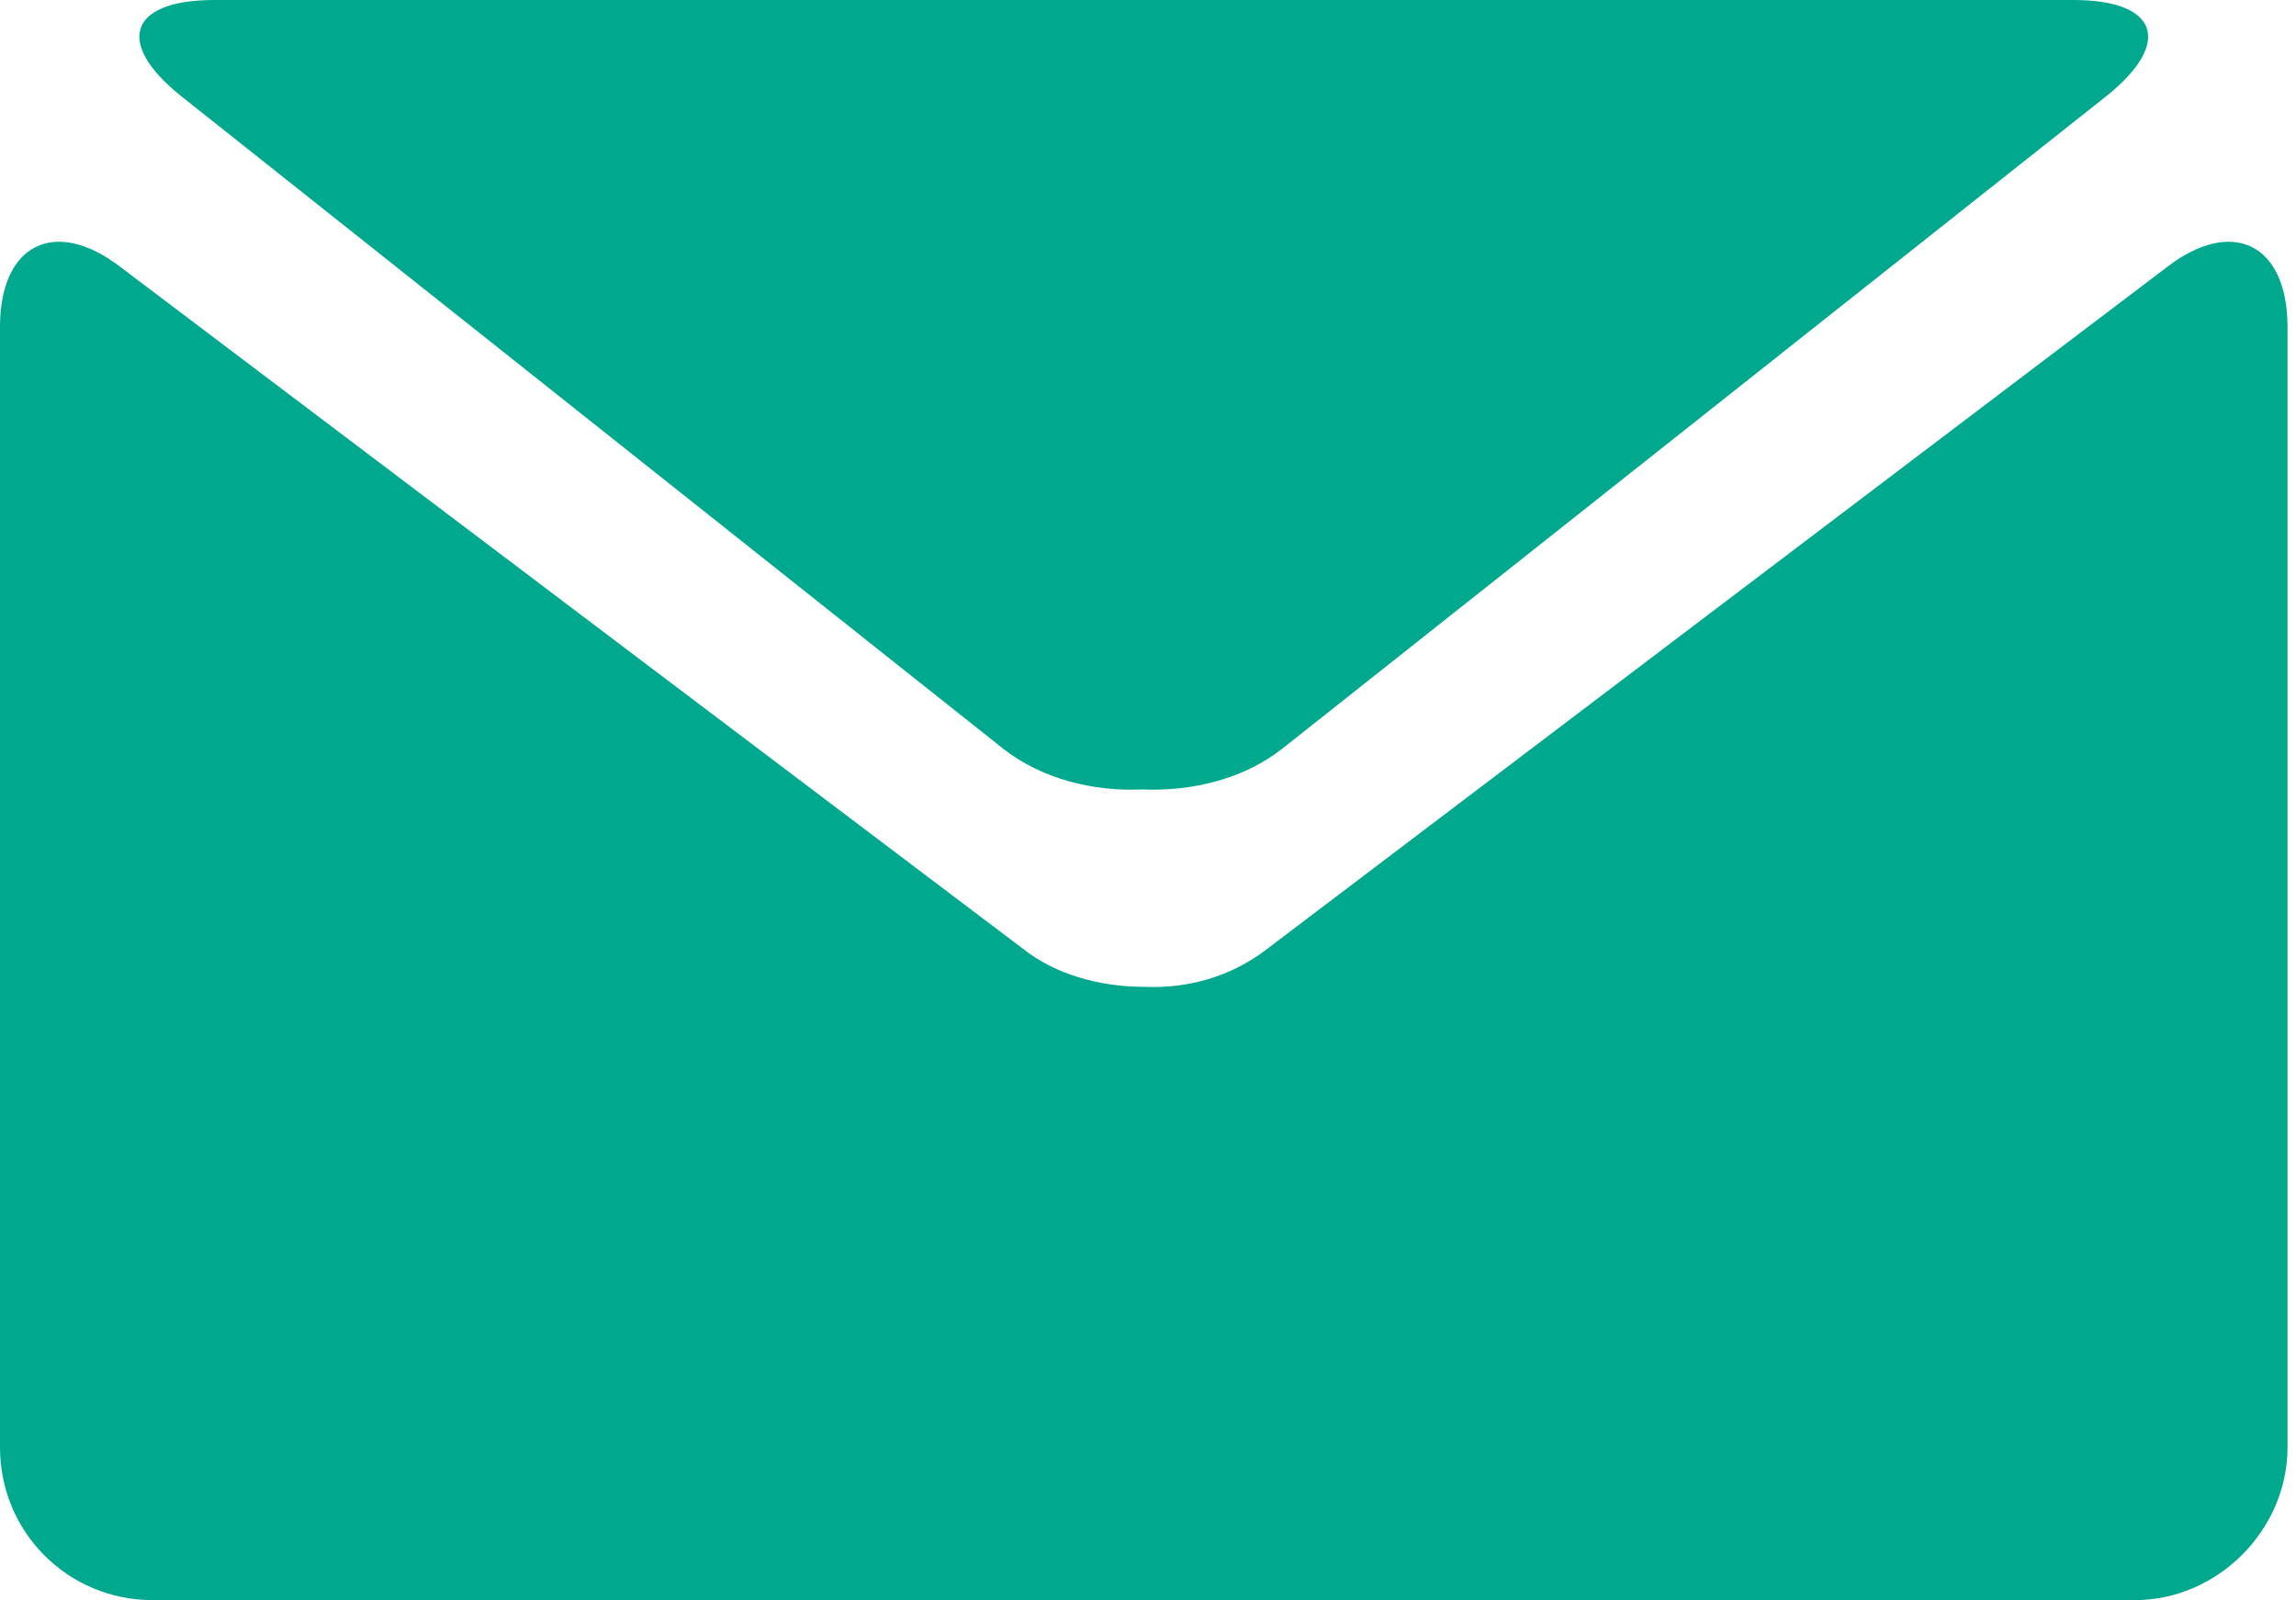
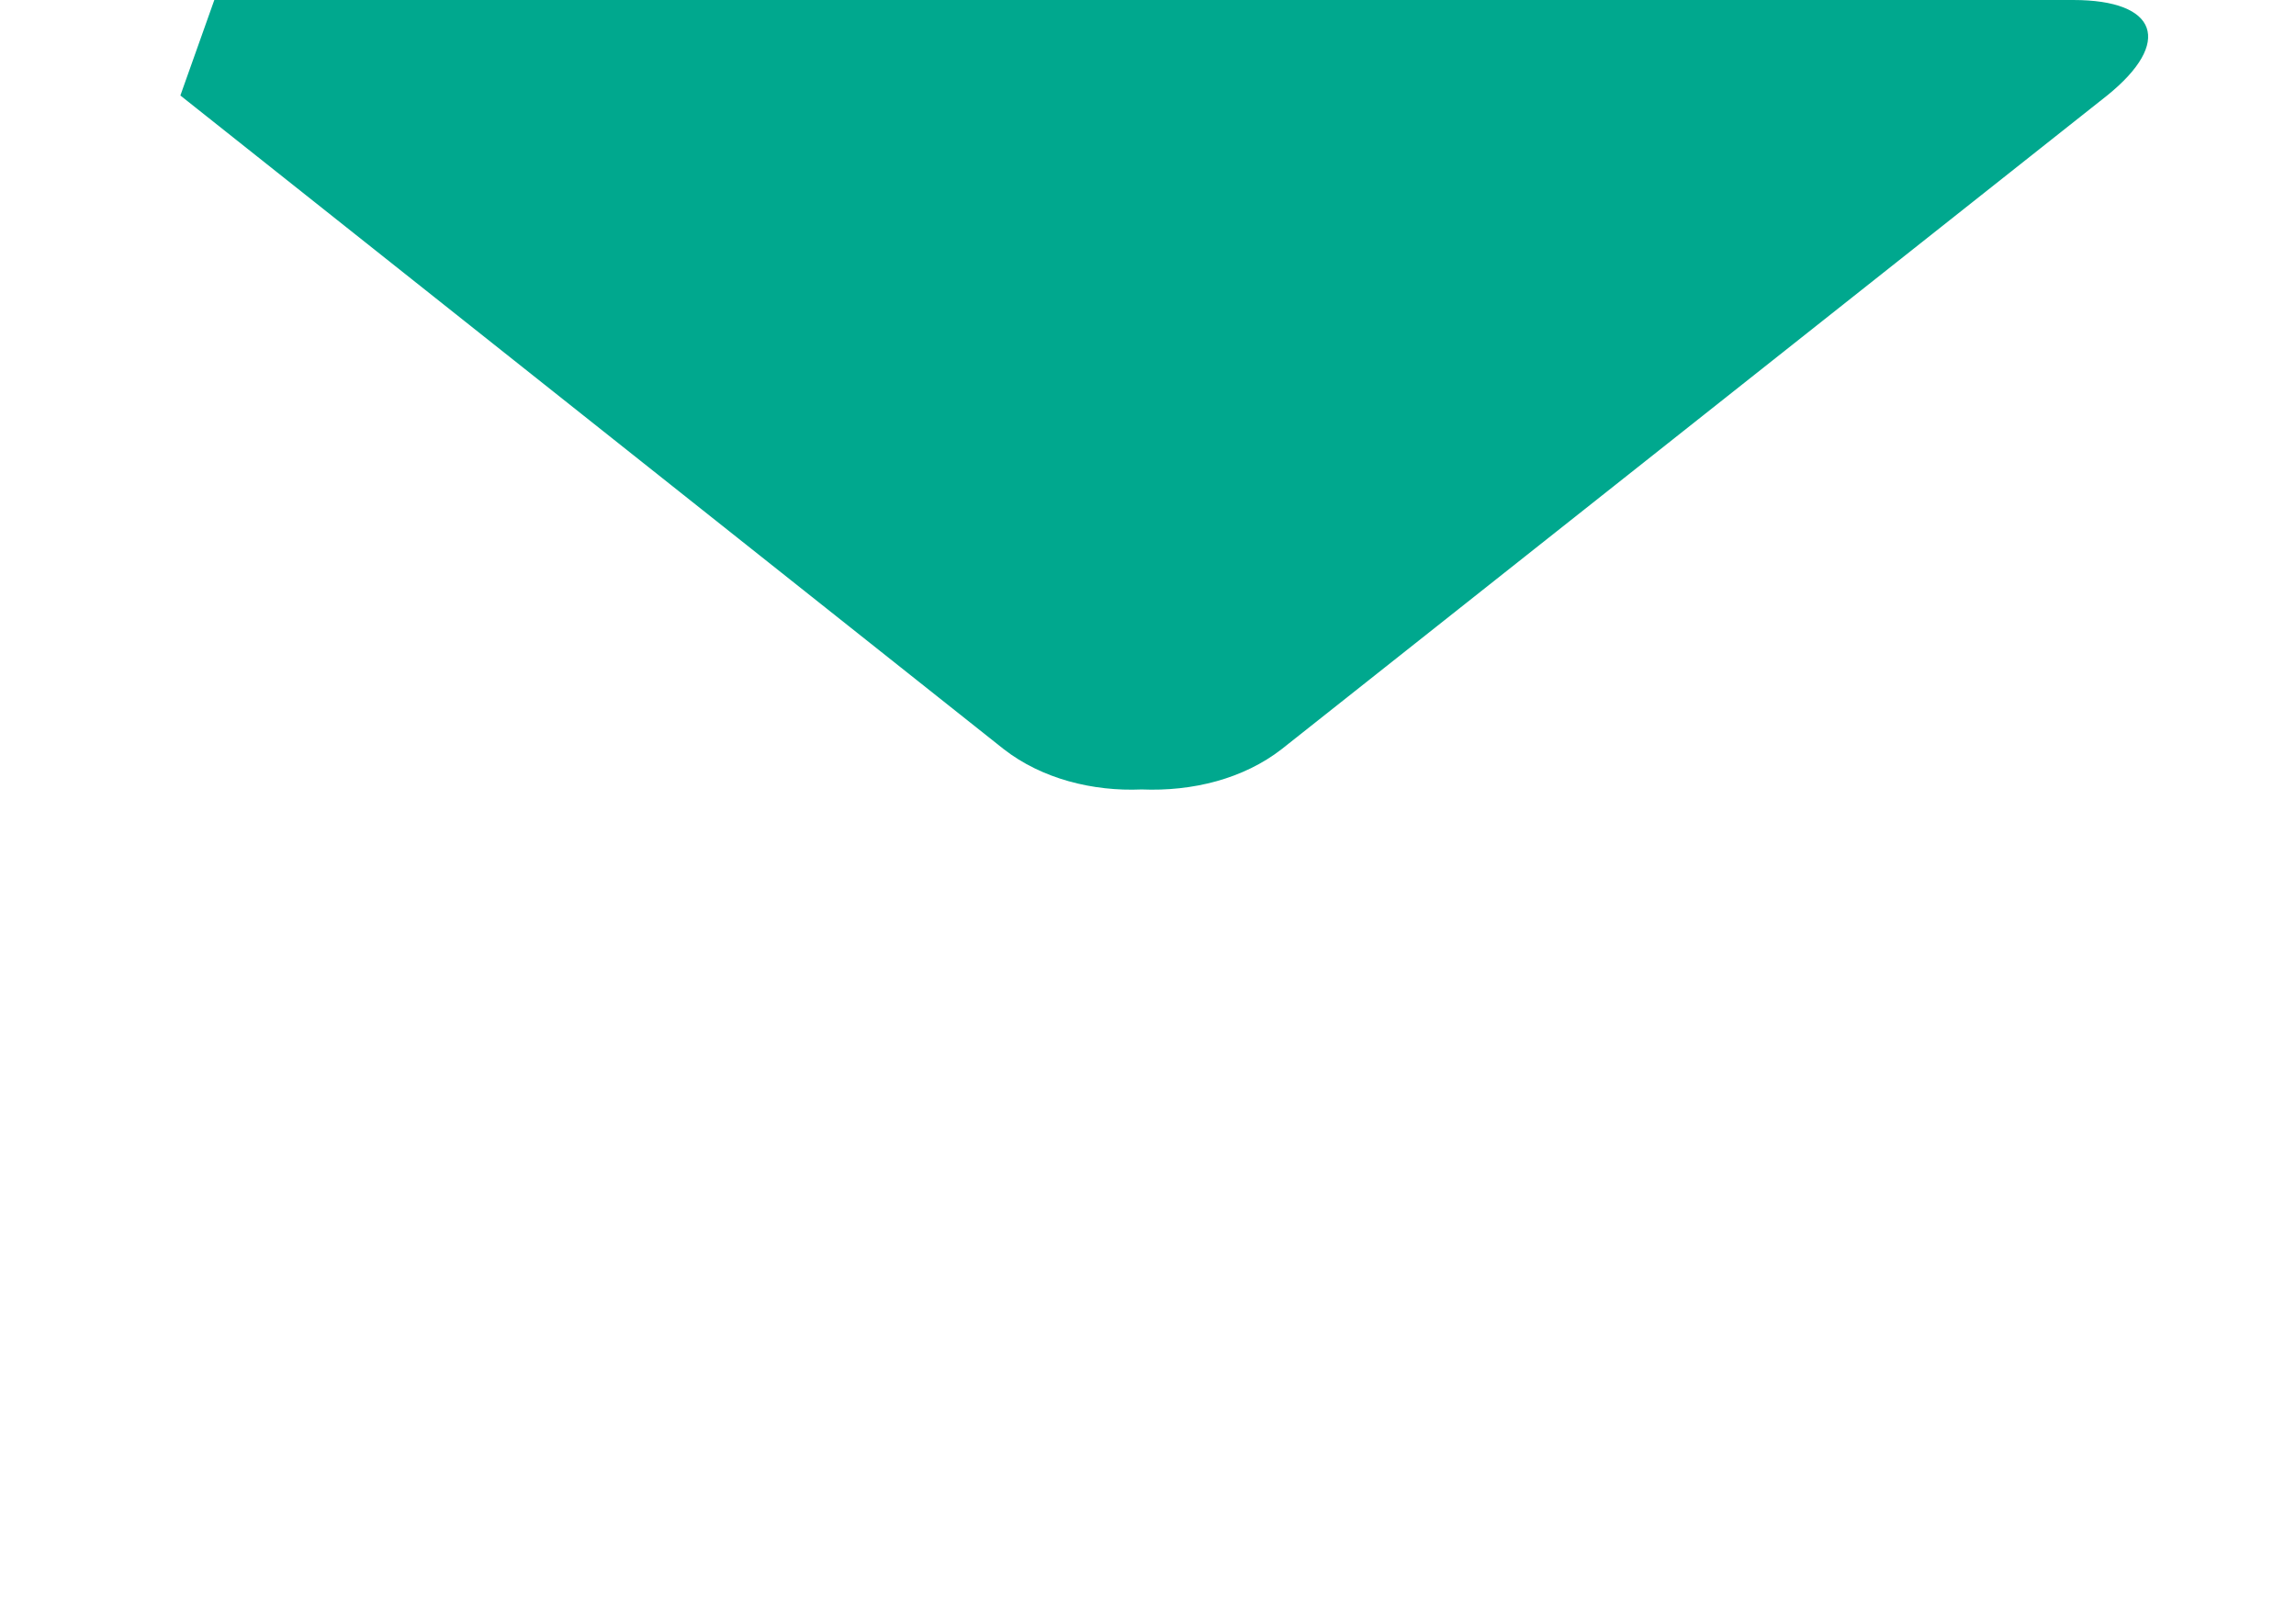
<svg xmlns="http://www.w3.org/2000/svg" version="1.1" id="Layer_1" x="0px" y="0px" viewBox="0 0 108.2 75.4" style="enable-background:new 0 0 108.2 75.4;" xml:space="preserve">
  <style type="text/css">
	.st0{fill:#00A88E;}
</style>
  <g>
-     <path class="st0" d="M8.5,4.5l38.8,30.8c1.8,1.4,4.2,2,6.5,1.9c2.4,0.1,4.8-0.5,6.6-1.9L99.3,4.5C102.4,2,101.7,0,97.7,0H10.1   C6.1,0,5.4,2,8.5,4.5L8.5,4.5z" />
-     <path class="st0" d="M102.1,12.6L59.6,44.8C58,46,56,46.6,53.9,46.5c-2.1,0-4.2-0.6-5.7-1.8L5.7,12.6C2.6,10.2,0,11.5,0,15.4v52.8   c0,4,3.2,7.2,7.2,7.2h93.4c3.9,0,7.2-3.3,7.2-7.2V15.4C107.8,11.5,105.2,10.2,102.1,12.6L102.1,12.6z" />
+     <path class="st0" d="M8.5,4.5l38.8,30.8c1.8,1.4,4.2,2,6.5,1.9c2.4,0.1,4.8-0.5,6.6-1.9L99.3,4.5C102.4,2,101.7,0,97.7,0H10.1   L8.5,4.5z" />
  </g>
</svg>